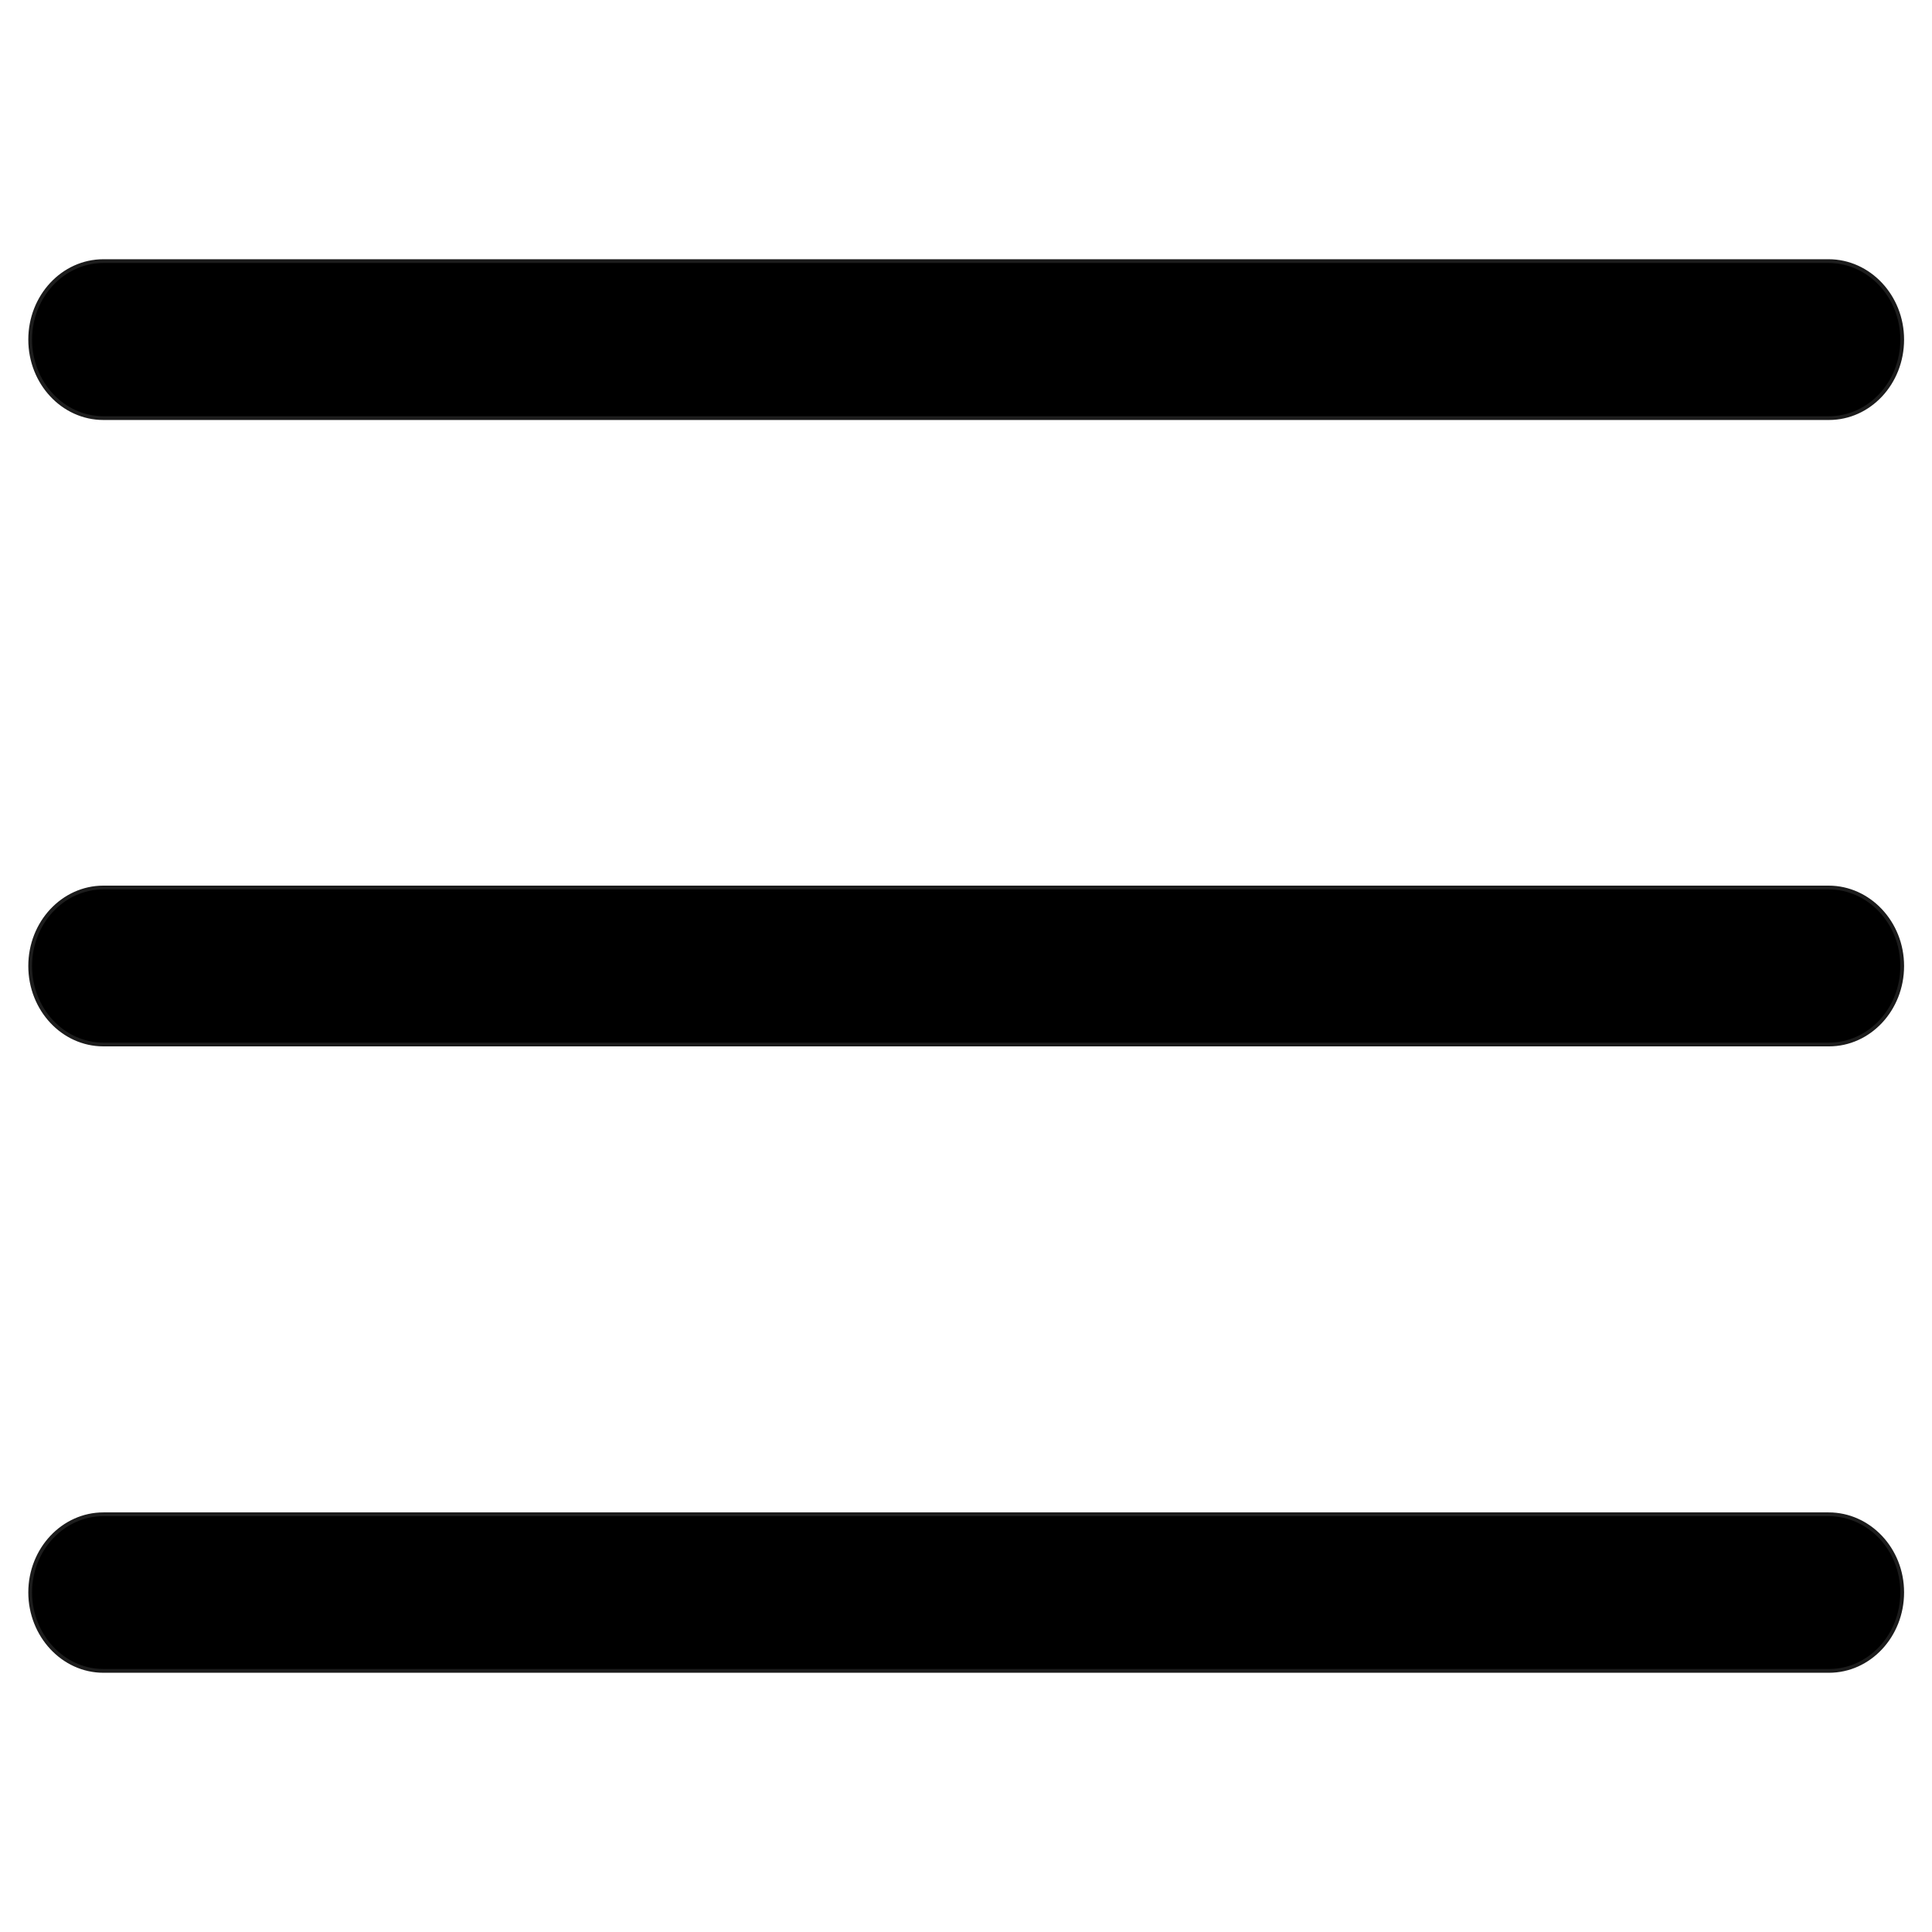
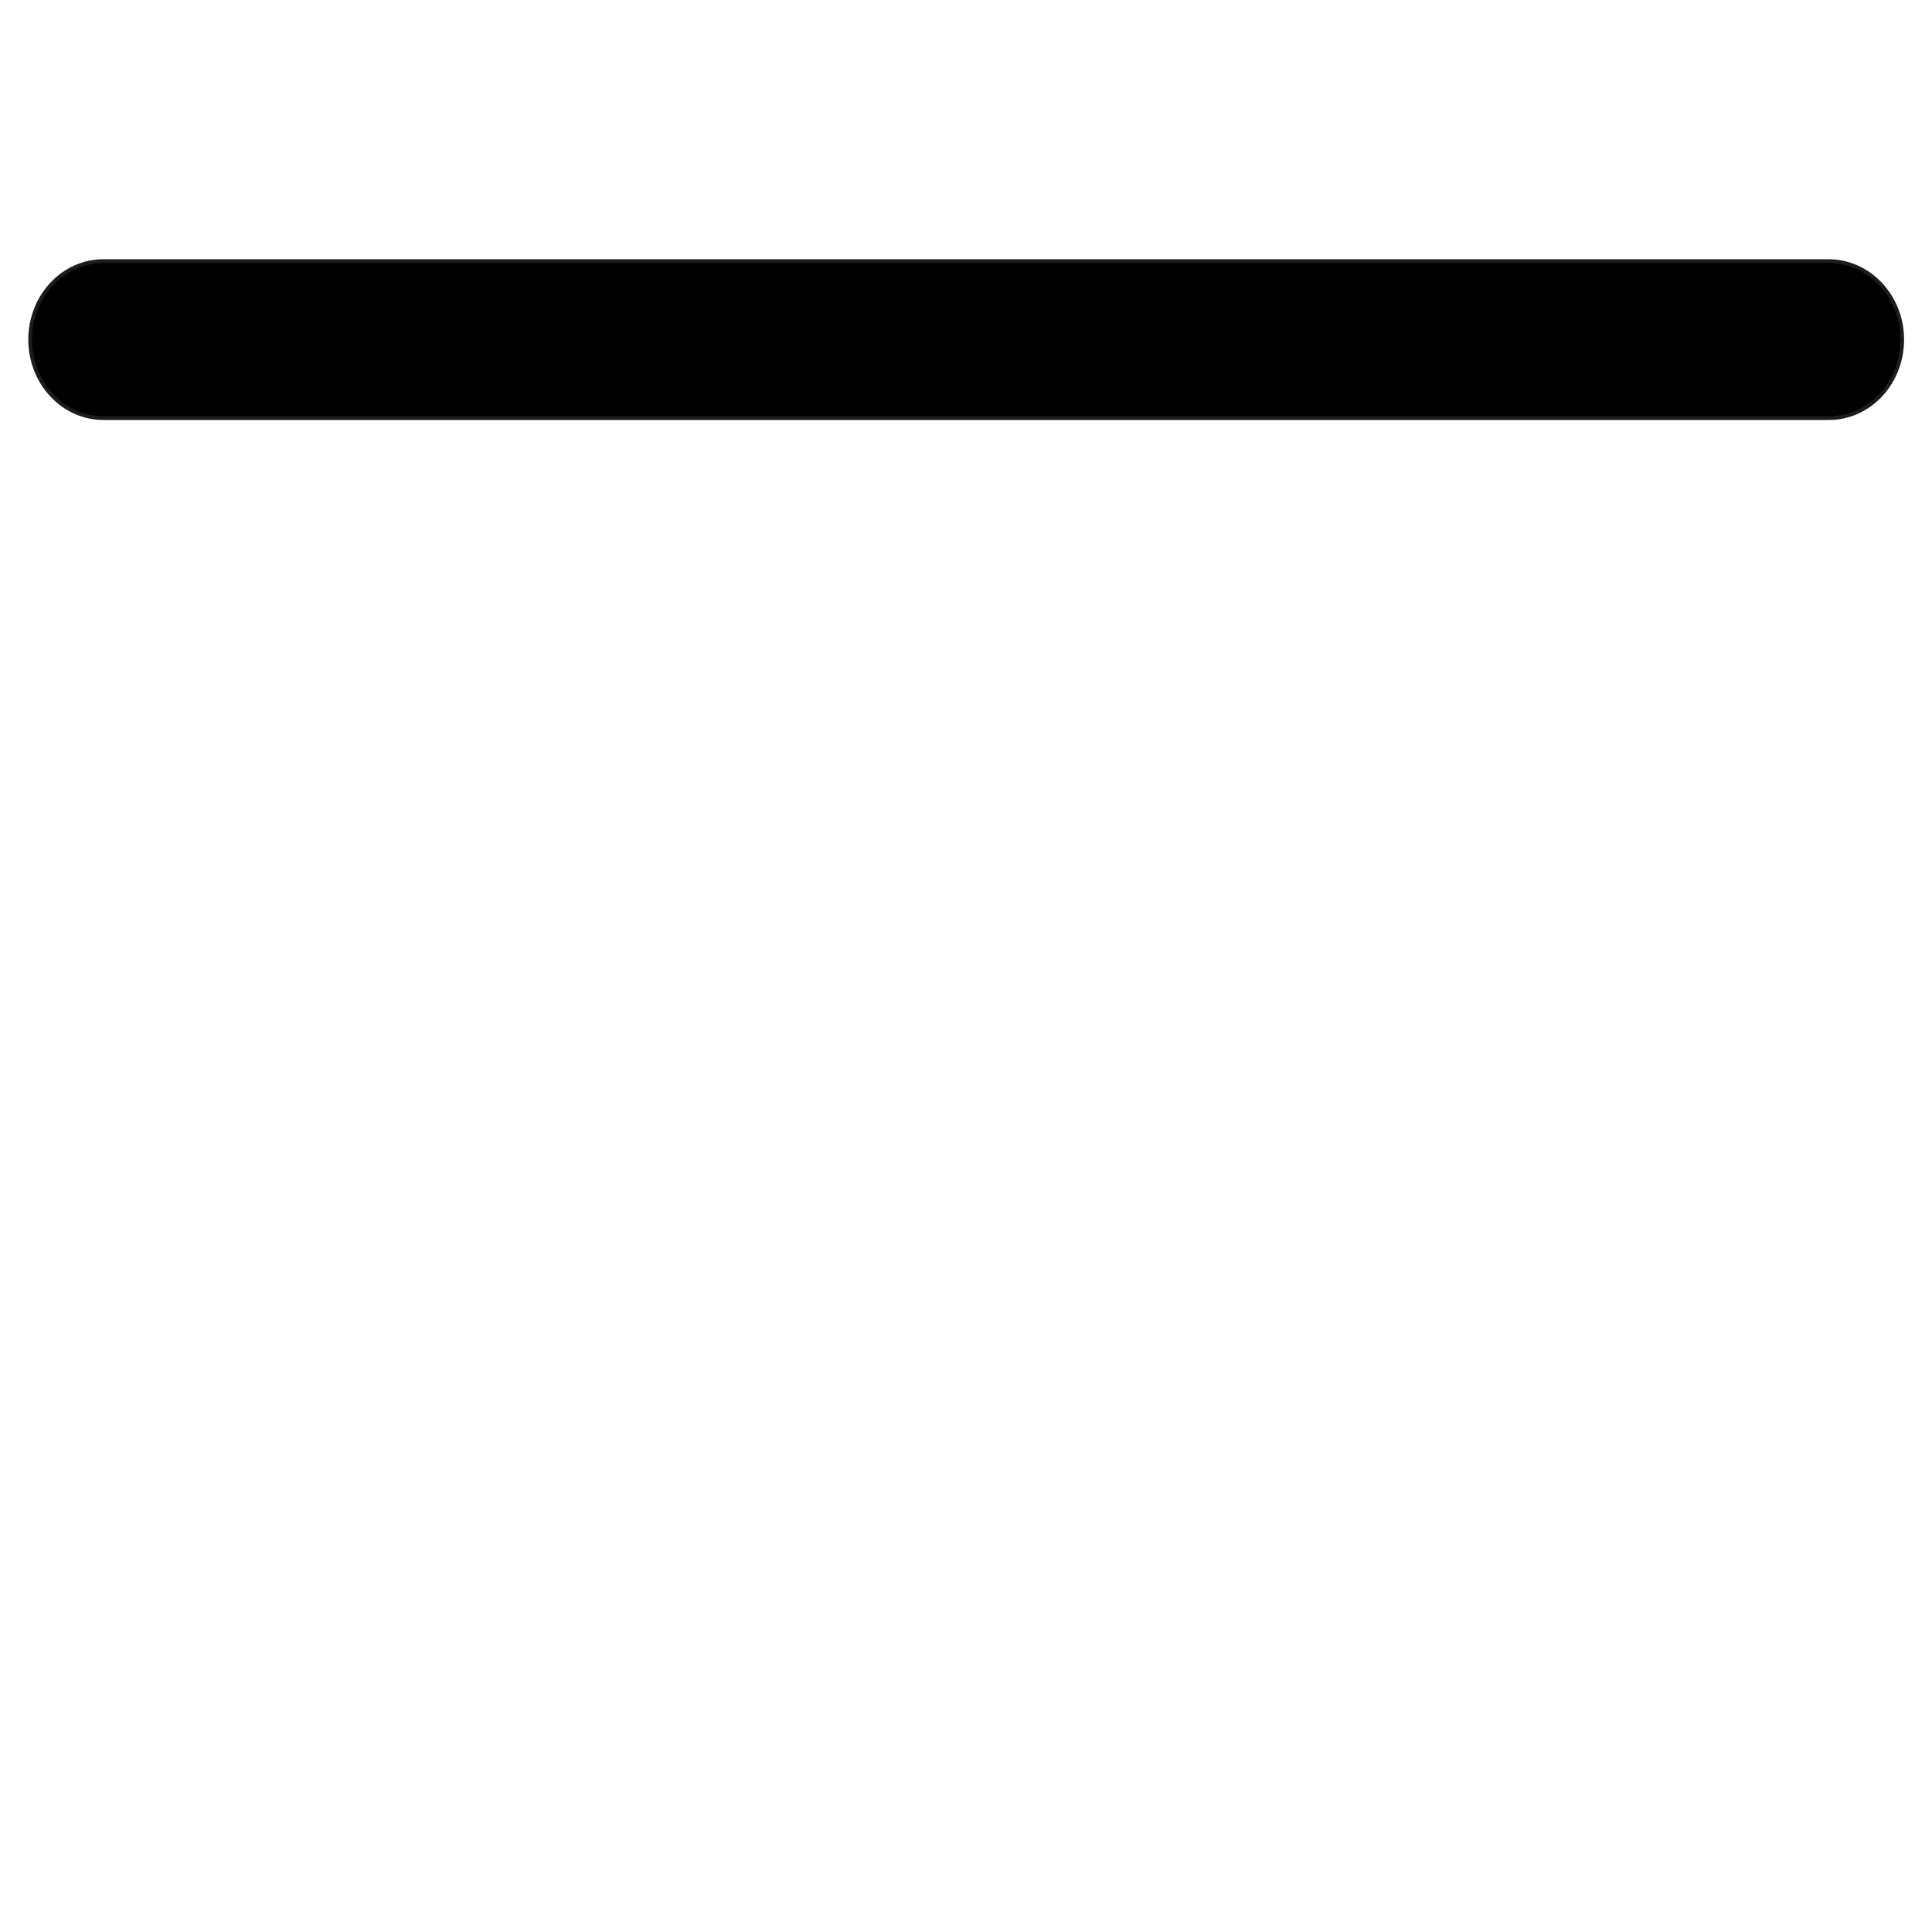
<svg xmlns="http://www.w3.org/2000/svg" version="1.1" id="Capa_1" x="0px" y="0px" viewBox="0 0 512 512" style="enable-background:new 0 0 512 512;" xml:space="preserve">
  <style type="text/css">
	.st0{stroke:#1C1C1C;stroke-miterlimit:10;}
</style>
  <g>
    <g>
      <g>
-         <path class="st0" d="M484.6,235.2H27.4C16.7,235.2,8,244.5,8,256s8.7,20.8,19.4,20.8h457.3c10.7,0,19.4-9.3,19.4-20.8     S495.3,235.2,484.6,235.2z" />
-       </g>
+         </g>
    </g>
    <g>
      <g>
        <path class="st0" d="M484.6,69.2H27.4C16.7,69.2,8,78.5,8,90s8.7,20.8,19.4,20.8h457.3c10.7,0,19.4-9.3,19.4-20.8     S495.3,69.2,484.6,69.2z" />
      </g>
    </g>
    <g>
      <g>
-         <path class="st0" d="M484.6,401.3H27.4C16.7,401.3,8,410.6,8,422s8.7,20.8,19.4,20.8h457.3c10.7,0,19.4-9.3,19.4-20.8     S495.3,401.3,484.6,401.3z" />
-       </g>
+         </g>
    </g>
  </g>
</svg>